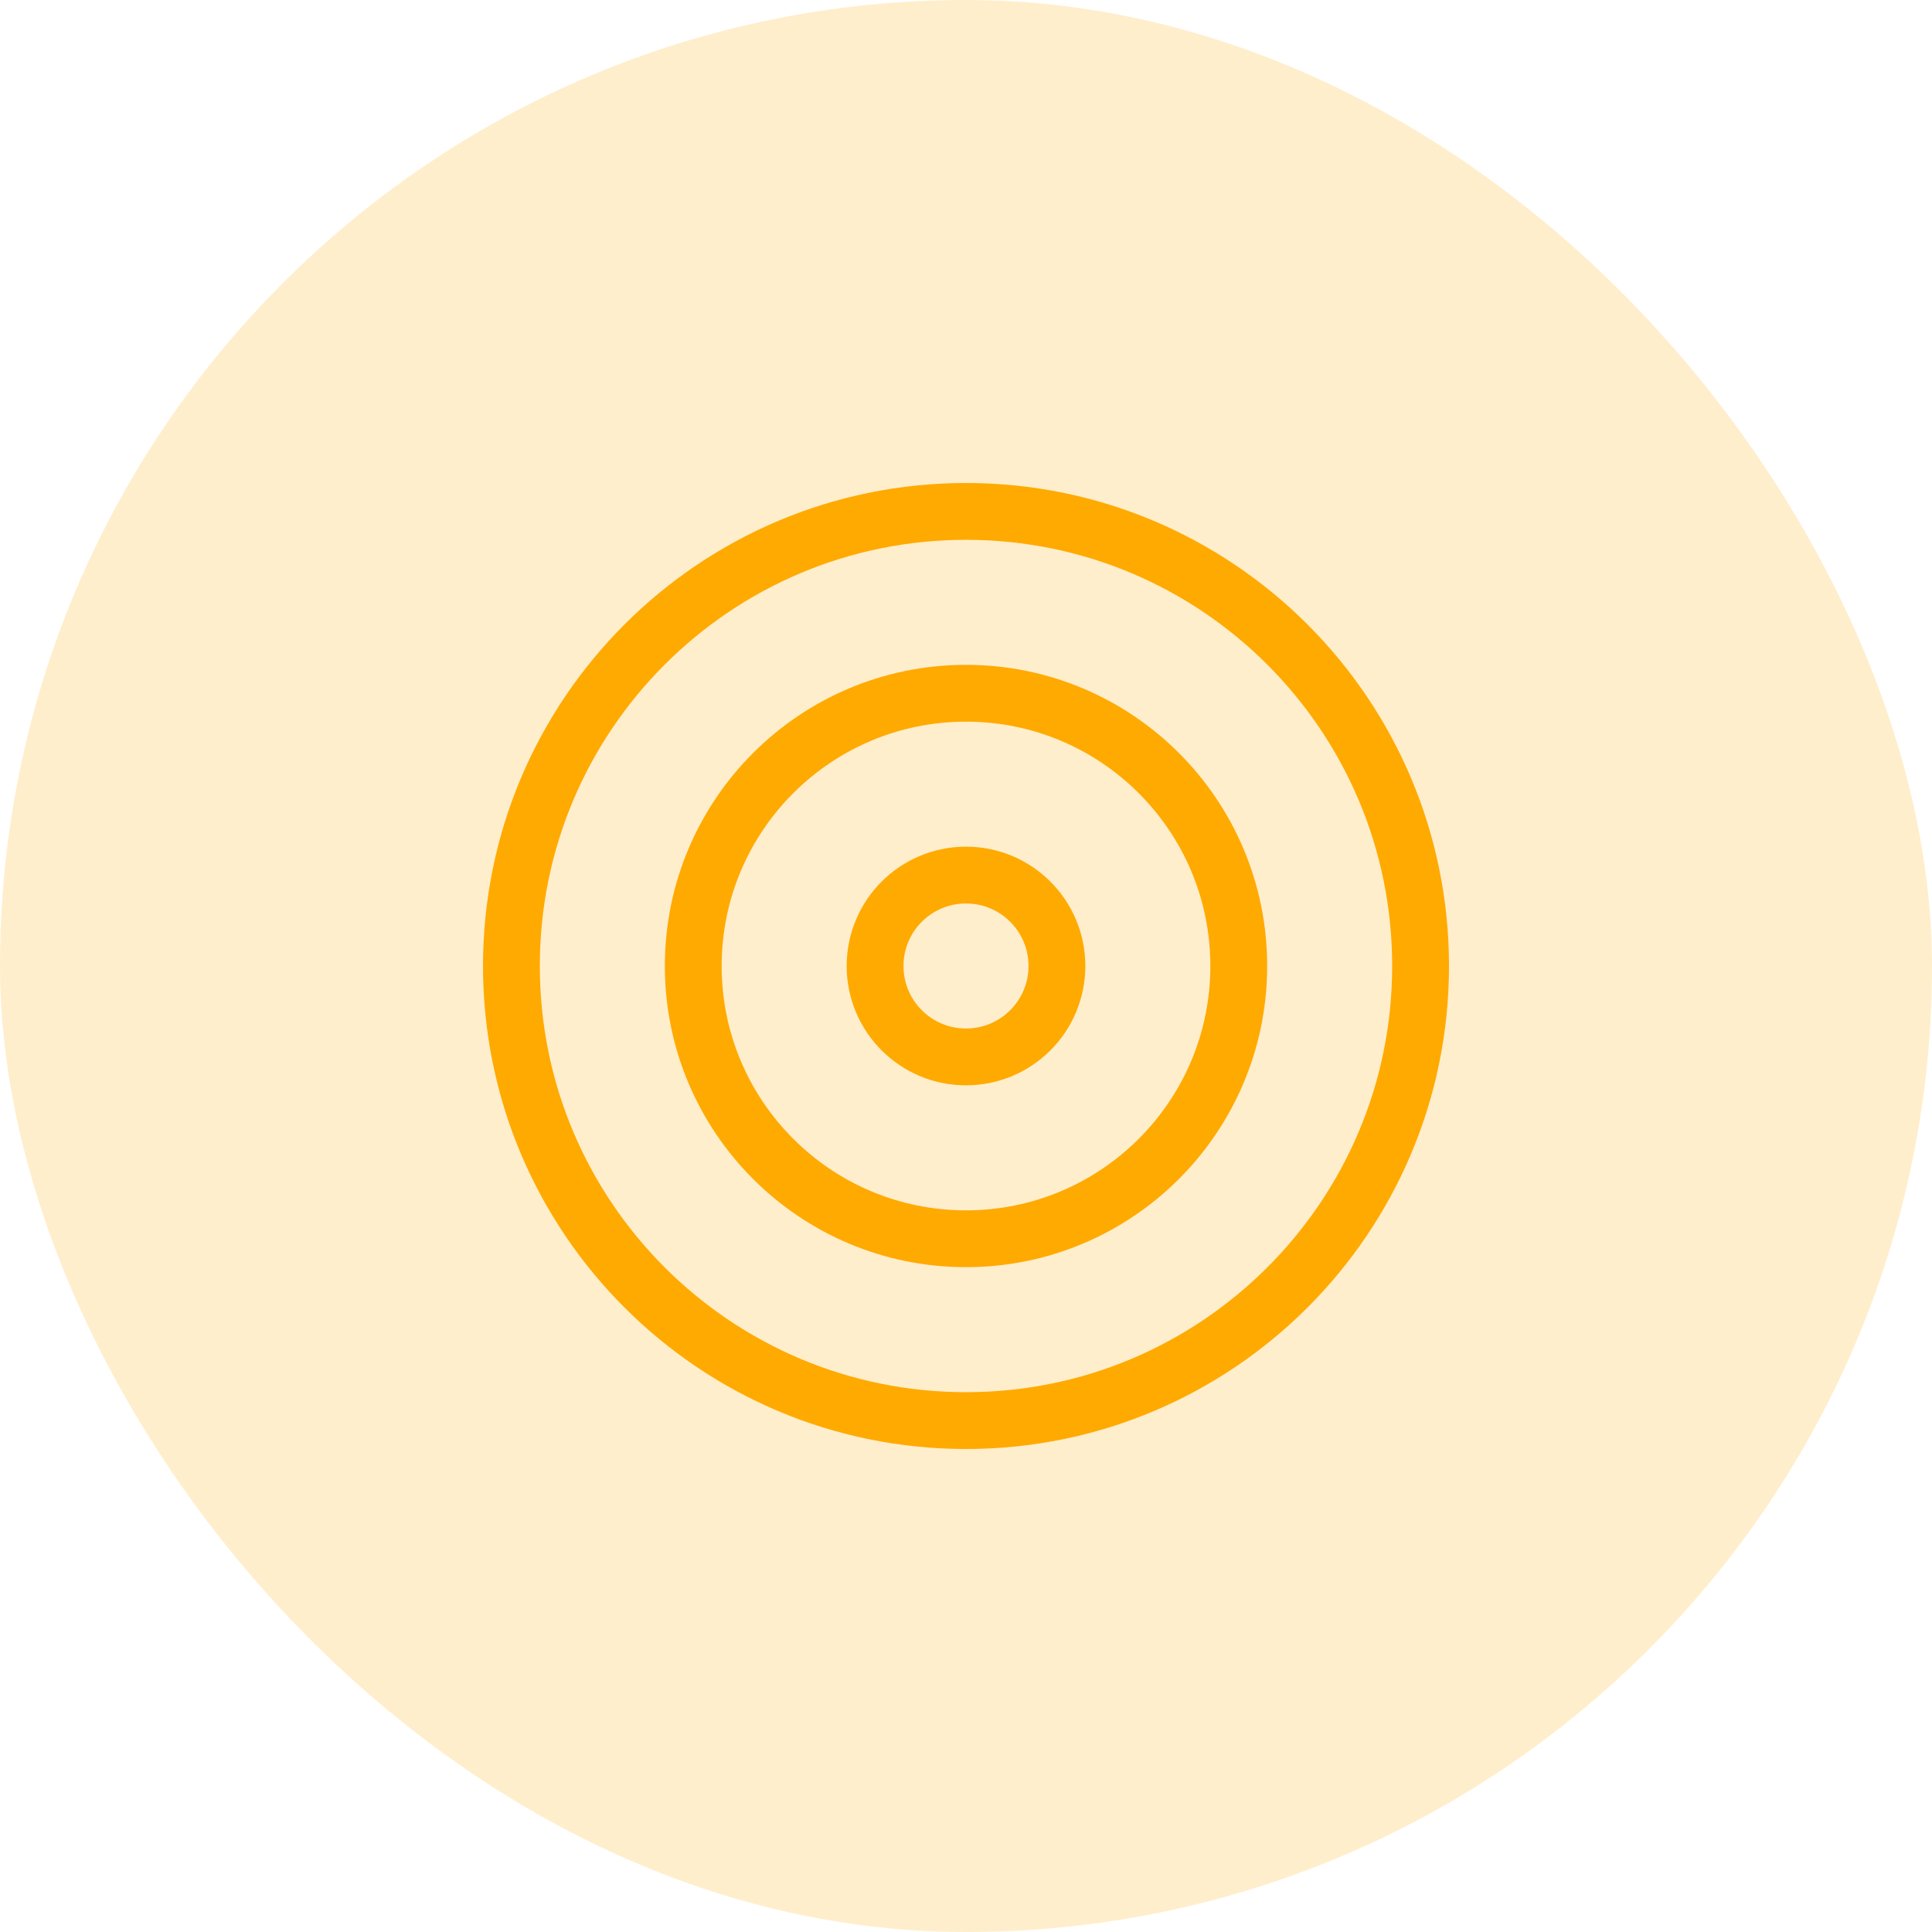
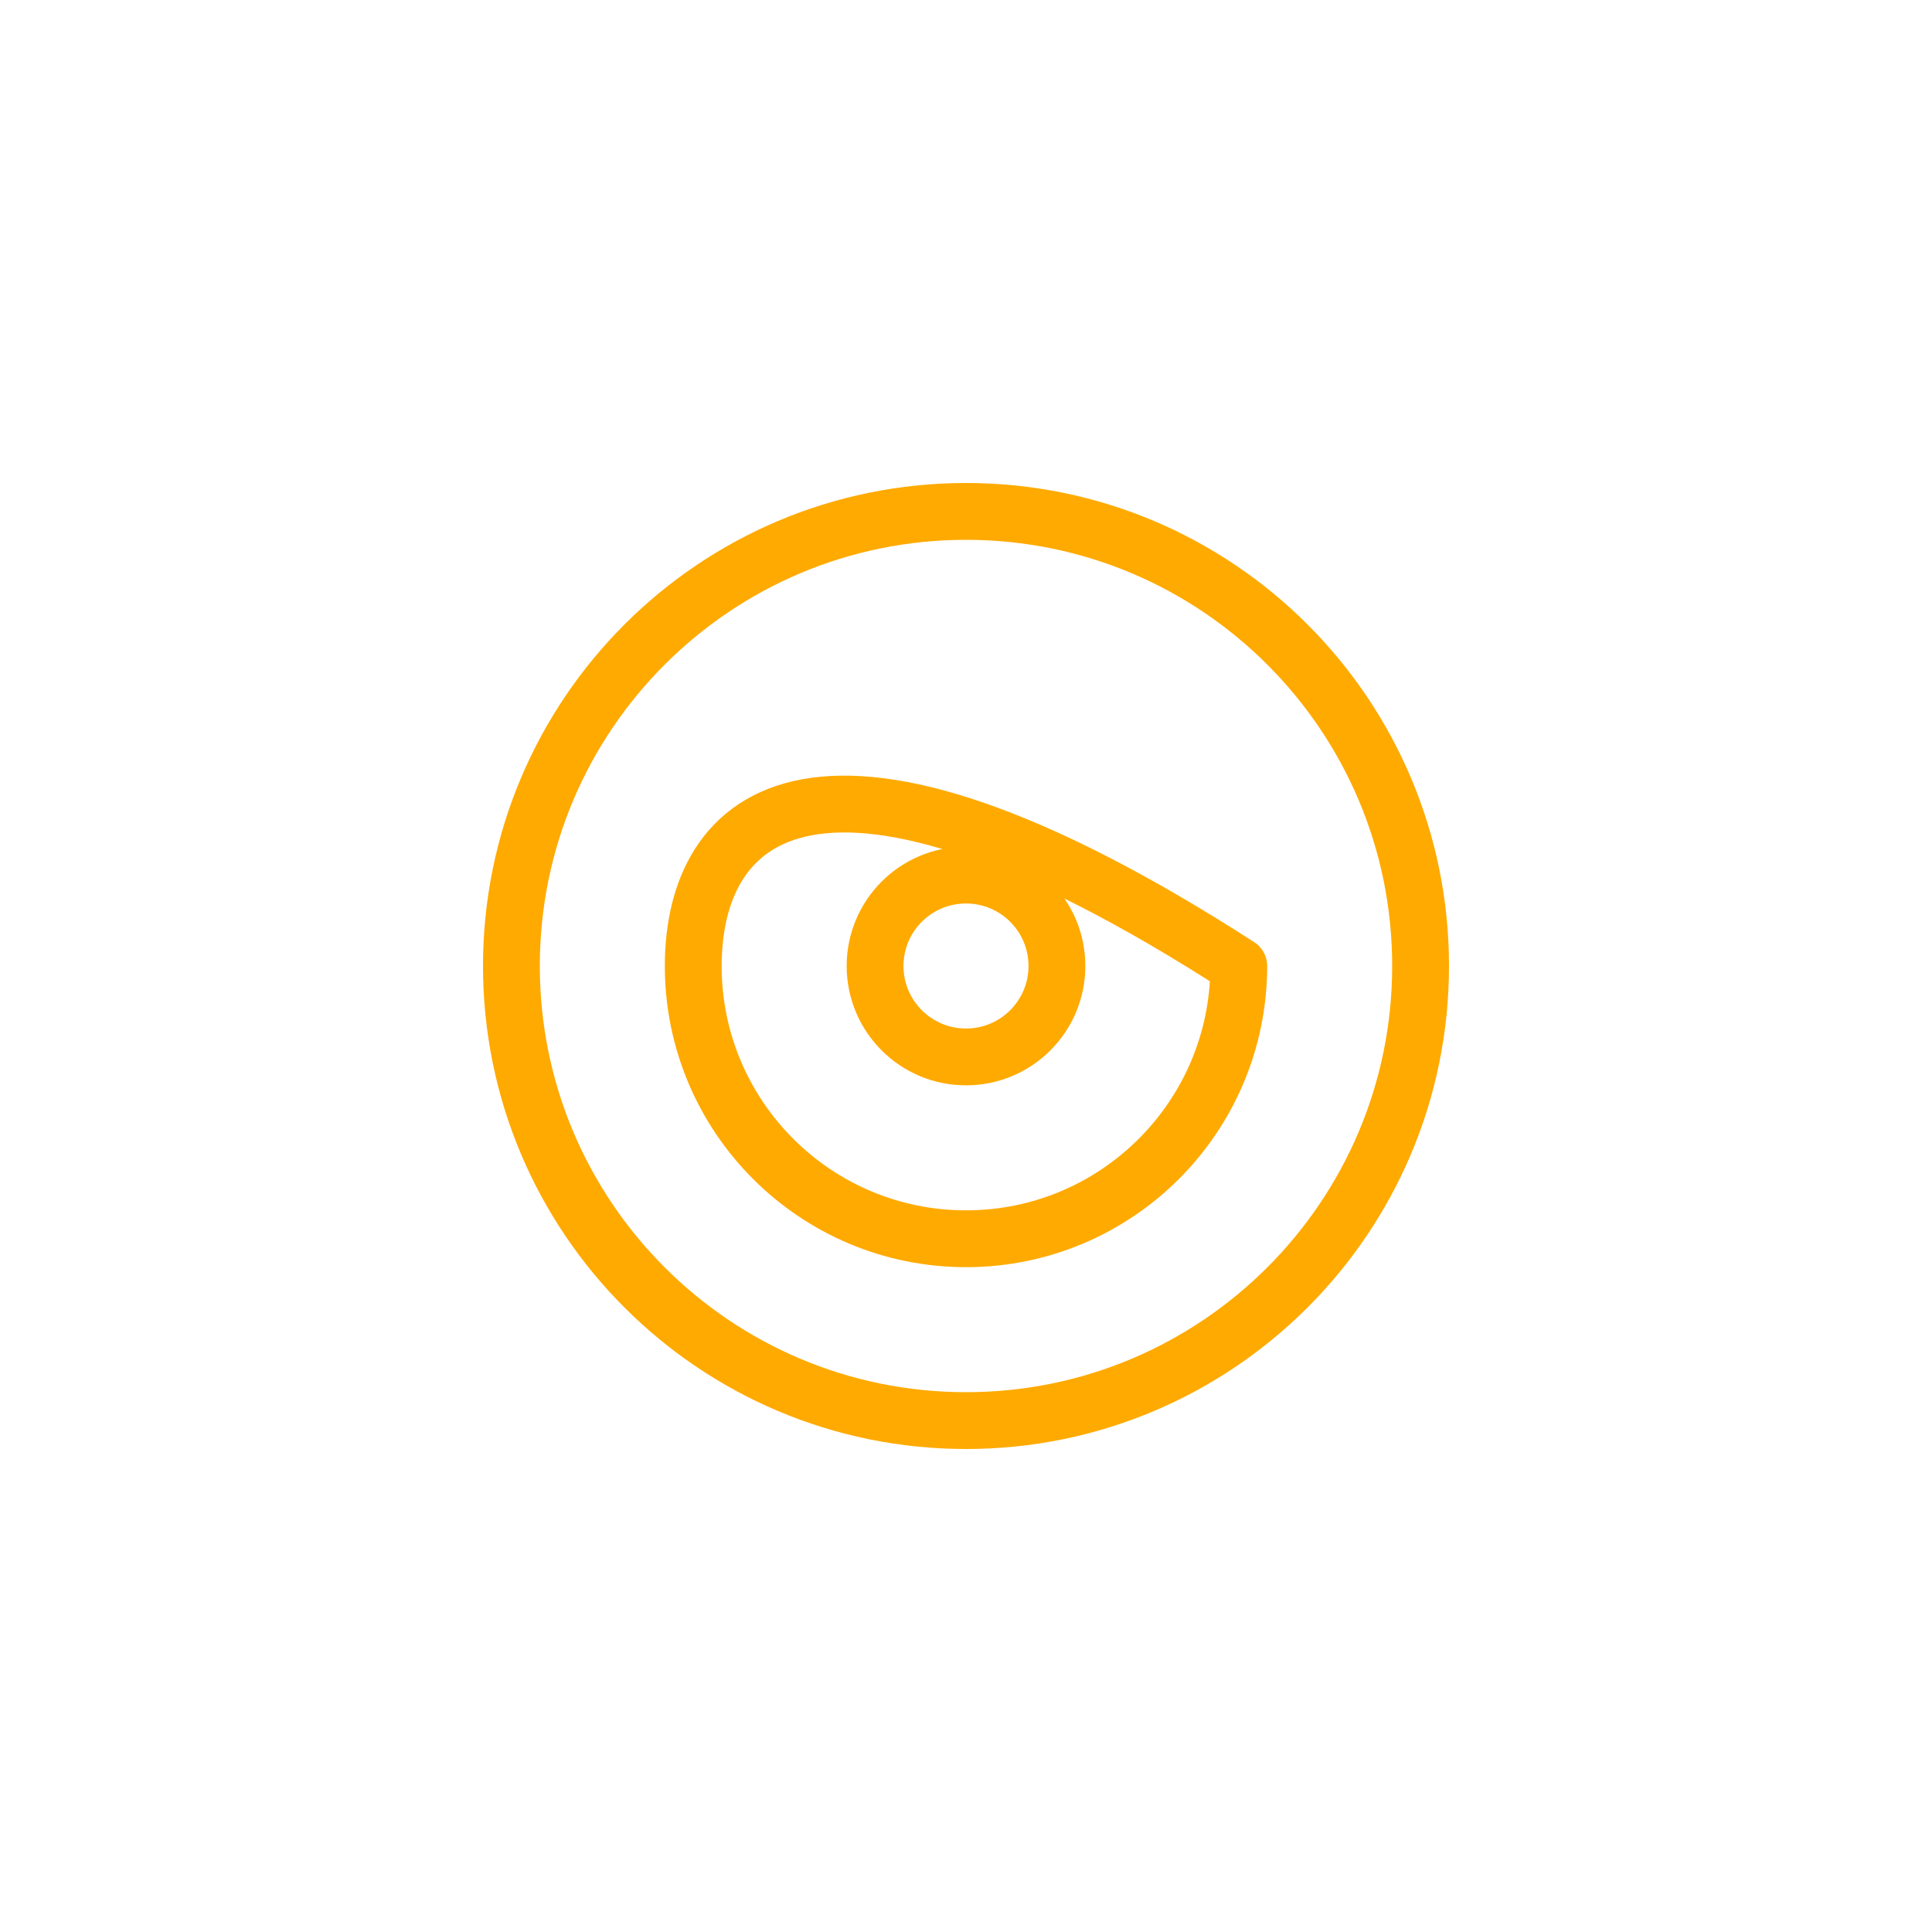
<svg xmlns="http://www.w3.org/2000/svg" width="34" height="34" viewBox="0 0 34 34" fill="none">
-   <rect width="34" height="34" rx="17" fill="#FFAA00" fill-opacity="0.2" />
  <path d="M17 25C21.418 25 25 21.418 25 17C25 12.582 21.418 9 17 9C12.582 9 9 12.582 9 17C9 21.418 12.582 25 17 25Z" stroke="#FFAA00" stroke-linecap="round" stroke-linejoin="round" />
-   <path d="M17 21.8C19.651 21.8 21.8 19.651 21.8 17C21.8 14.349 19.651 12.2 17 12.2C14.349 12.2 12.2 14.349 12.2 17C12.2 19.651 14.349 21.8 17 21.8Z" stroke="#FFAA00" stroke-linecap="round" stroke-linejoin="round" />
+   <path d="M17 21.8C19.651 21.8 21.8 19.651 21.8 17C14.349 12.2 12.2 14.349 12.2 17C12.2 19.651 14.349 21.8 17 21.8Z" stroke="#FFAA00" stroke-linecap="round" stroke-linejoin="round" />
  <path d="M17 18.6C17.884 18.6 18.6 17.884 18.6 17C18.6 16.116 17.884 15.4 17 15.4C16.116 15.4 15.4 16.116 15.4 17C15.4 17.884 16.116 18.6 17 18.6Z" stroke="#FFAA00" stroke-linecap="round" stroke-linejoin="round" />
</svg>